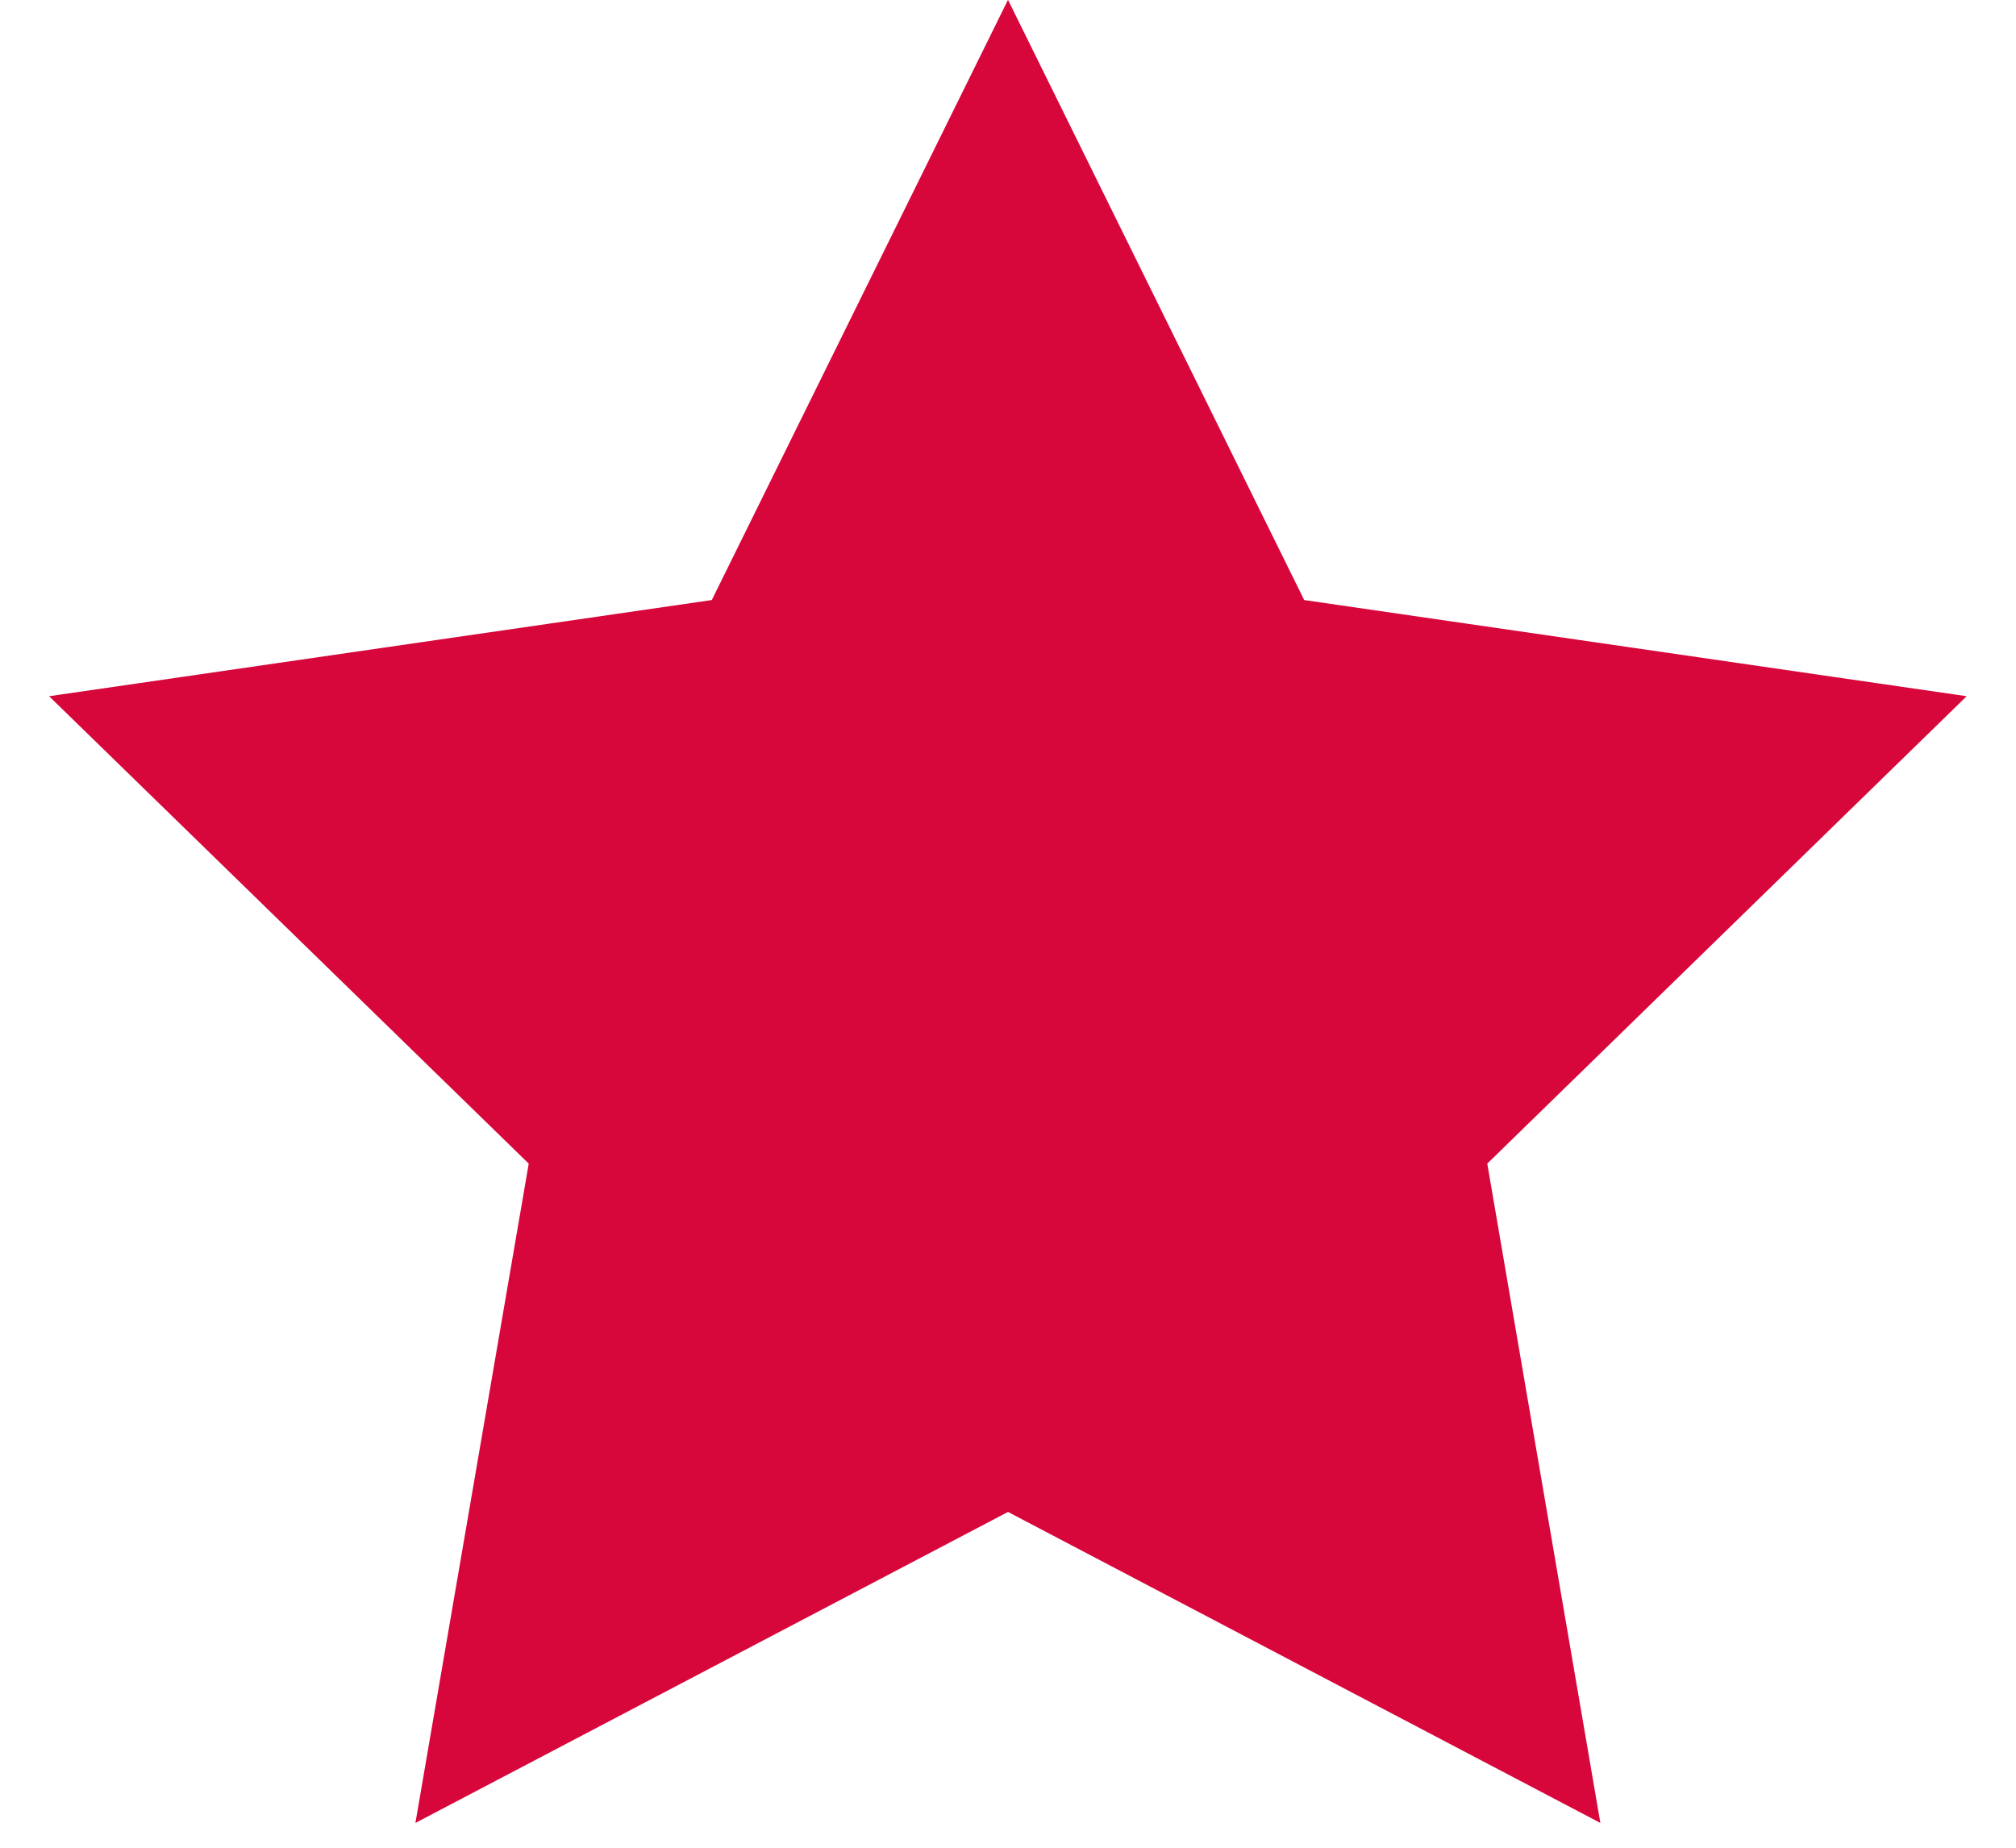
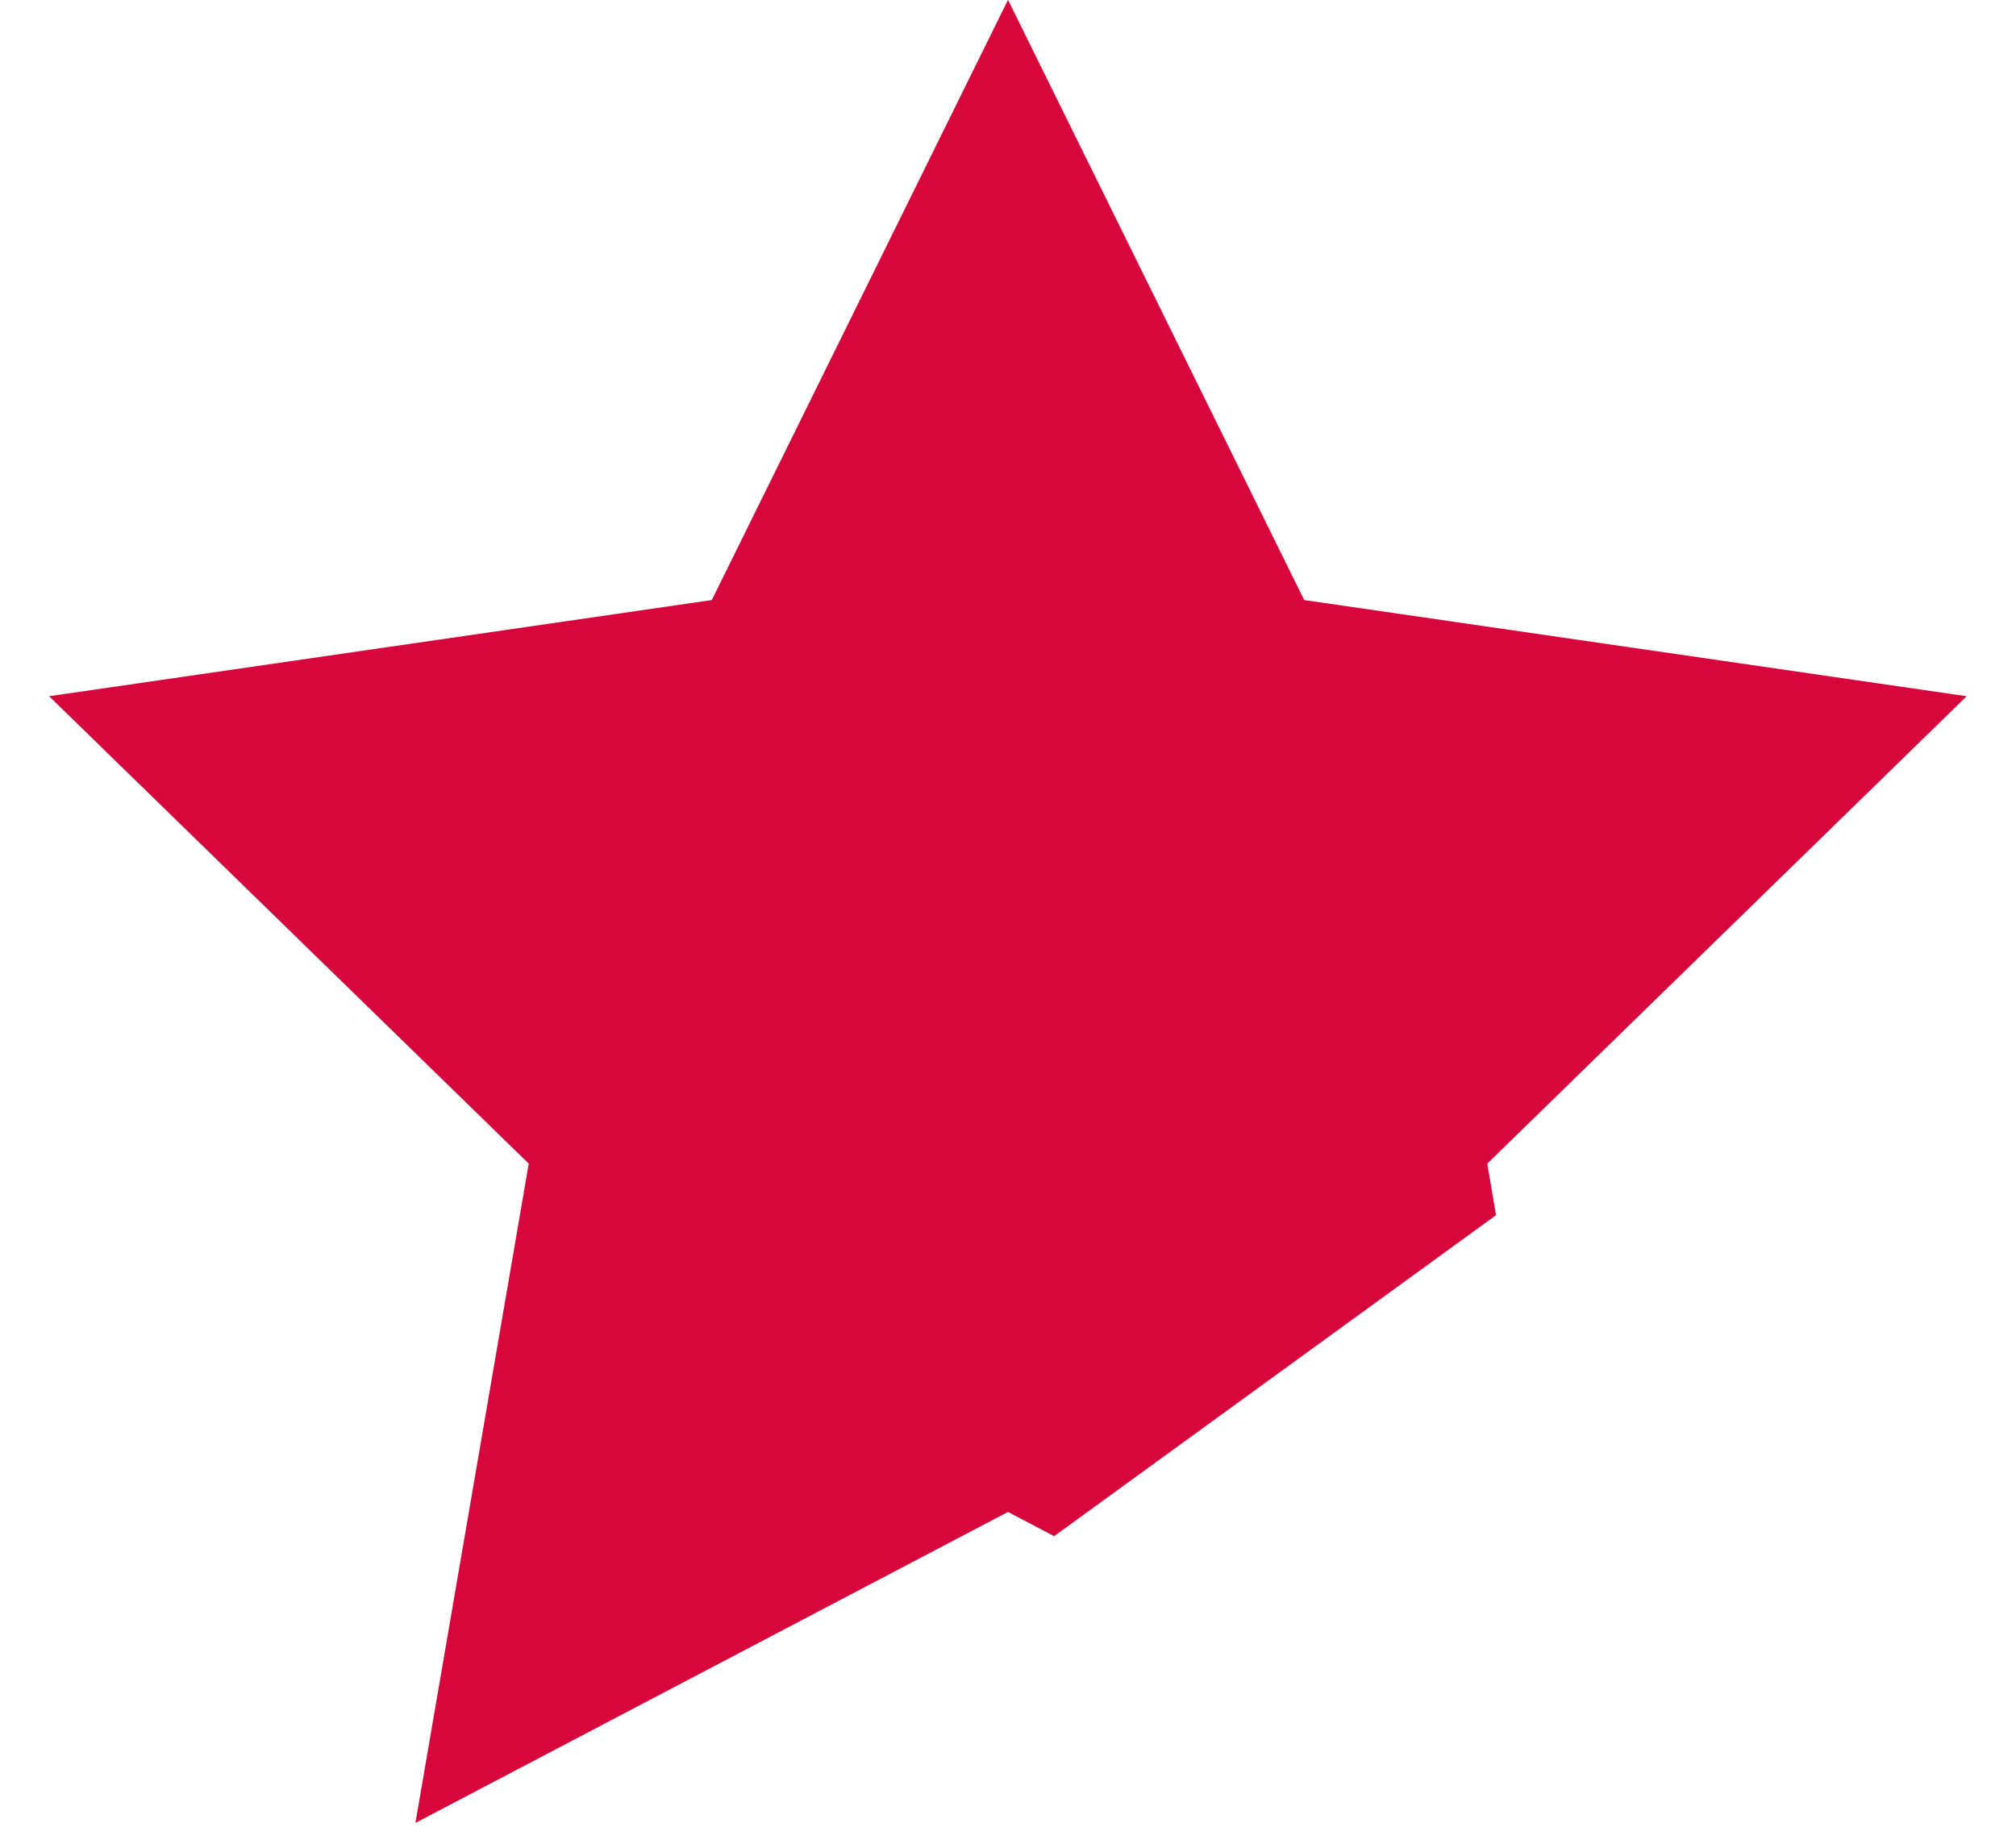
<svg xmlns="http://www.w3.org/2000/svg" width="12" height="11" viewBox="0 0 12 11" fill="none">
-   <path d="M7.315 3.794L7.432 4.03L7.691 4.067L10.632 4.494L8.504 6.569L8.316 6.753L8.36 7.012L8.862 9.939L6.232 8.558L6 8.436L5.768 8.558L3.137 9.939L3.64 7.012L3.684 6.753L3.496 6.569L1.367 4.494L4.309 4.067L4.568 4.03L4.685 3.794L6 1.129L7.315 3.794Z" fill="#D7063B" stroke="#D7063B" />
+   <path d="M7.315 3.794L7.432 4.03L7.691 4.067L10.632 4.494L8.504 6.569L8.316 6.753L8.36 7.012L6.232 8.558L6 8.436L5.768 8.558L3.137 9.939L3.64 7.012L3.684 6.753L3.496 6.569L1.367 4.494L4.309 4.067L4.568 4.03L4.685 3.794L6 1.129L7.315 3.794Z" fill="#D7063B" stroke="#D7063B" />
</svg>